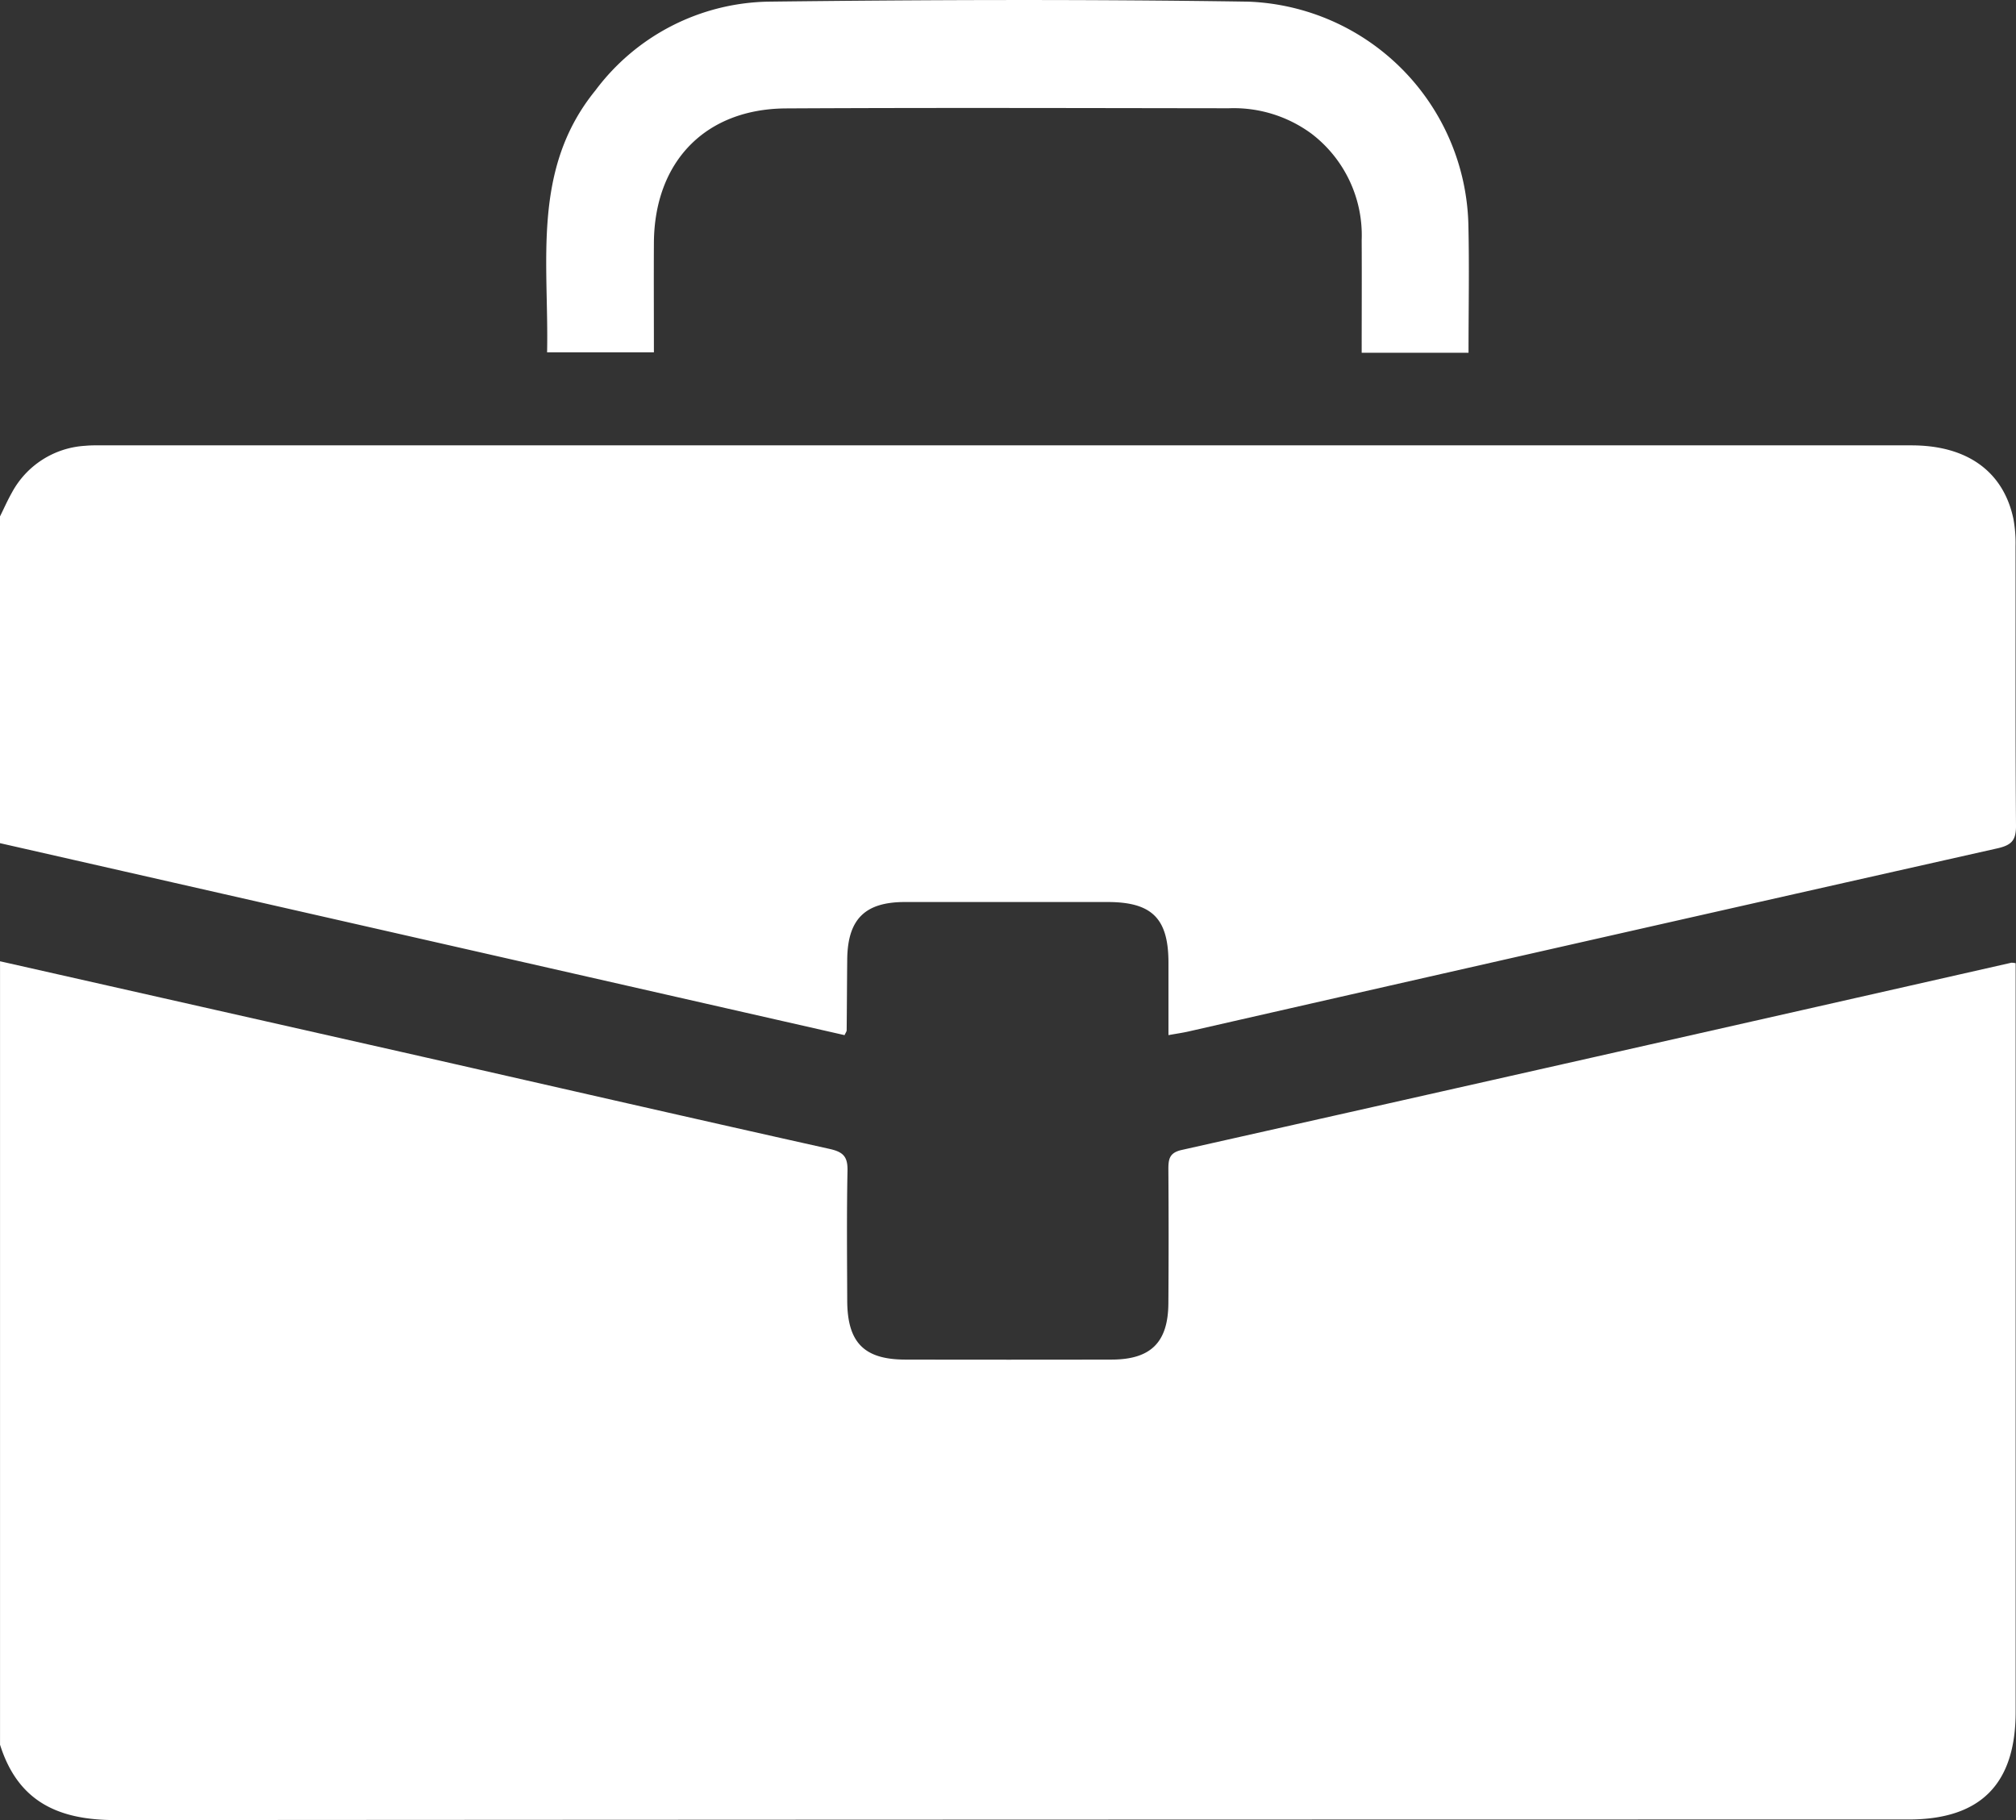
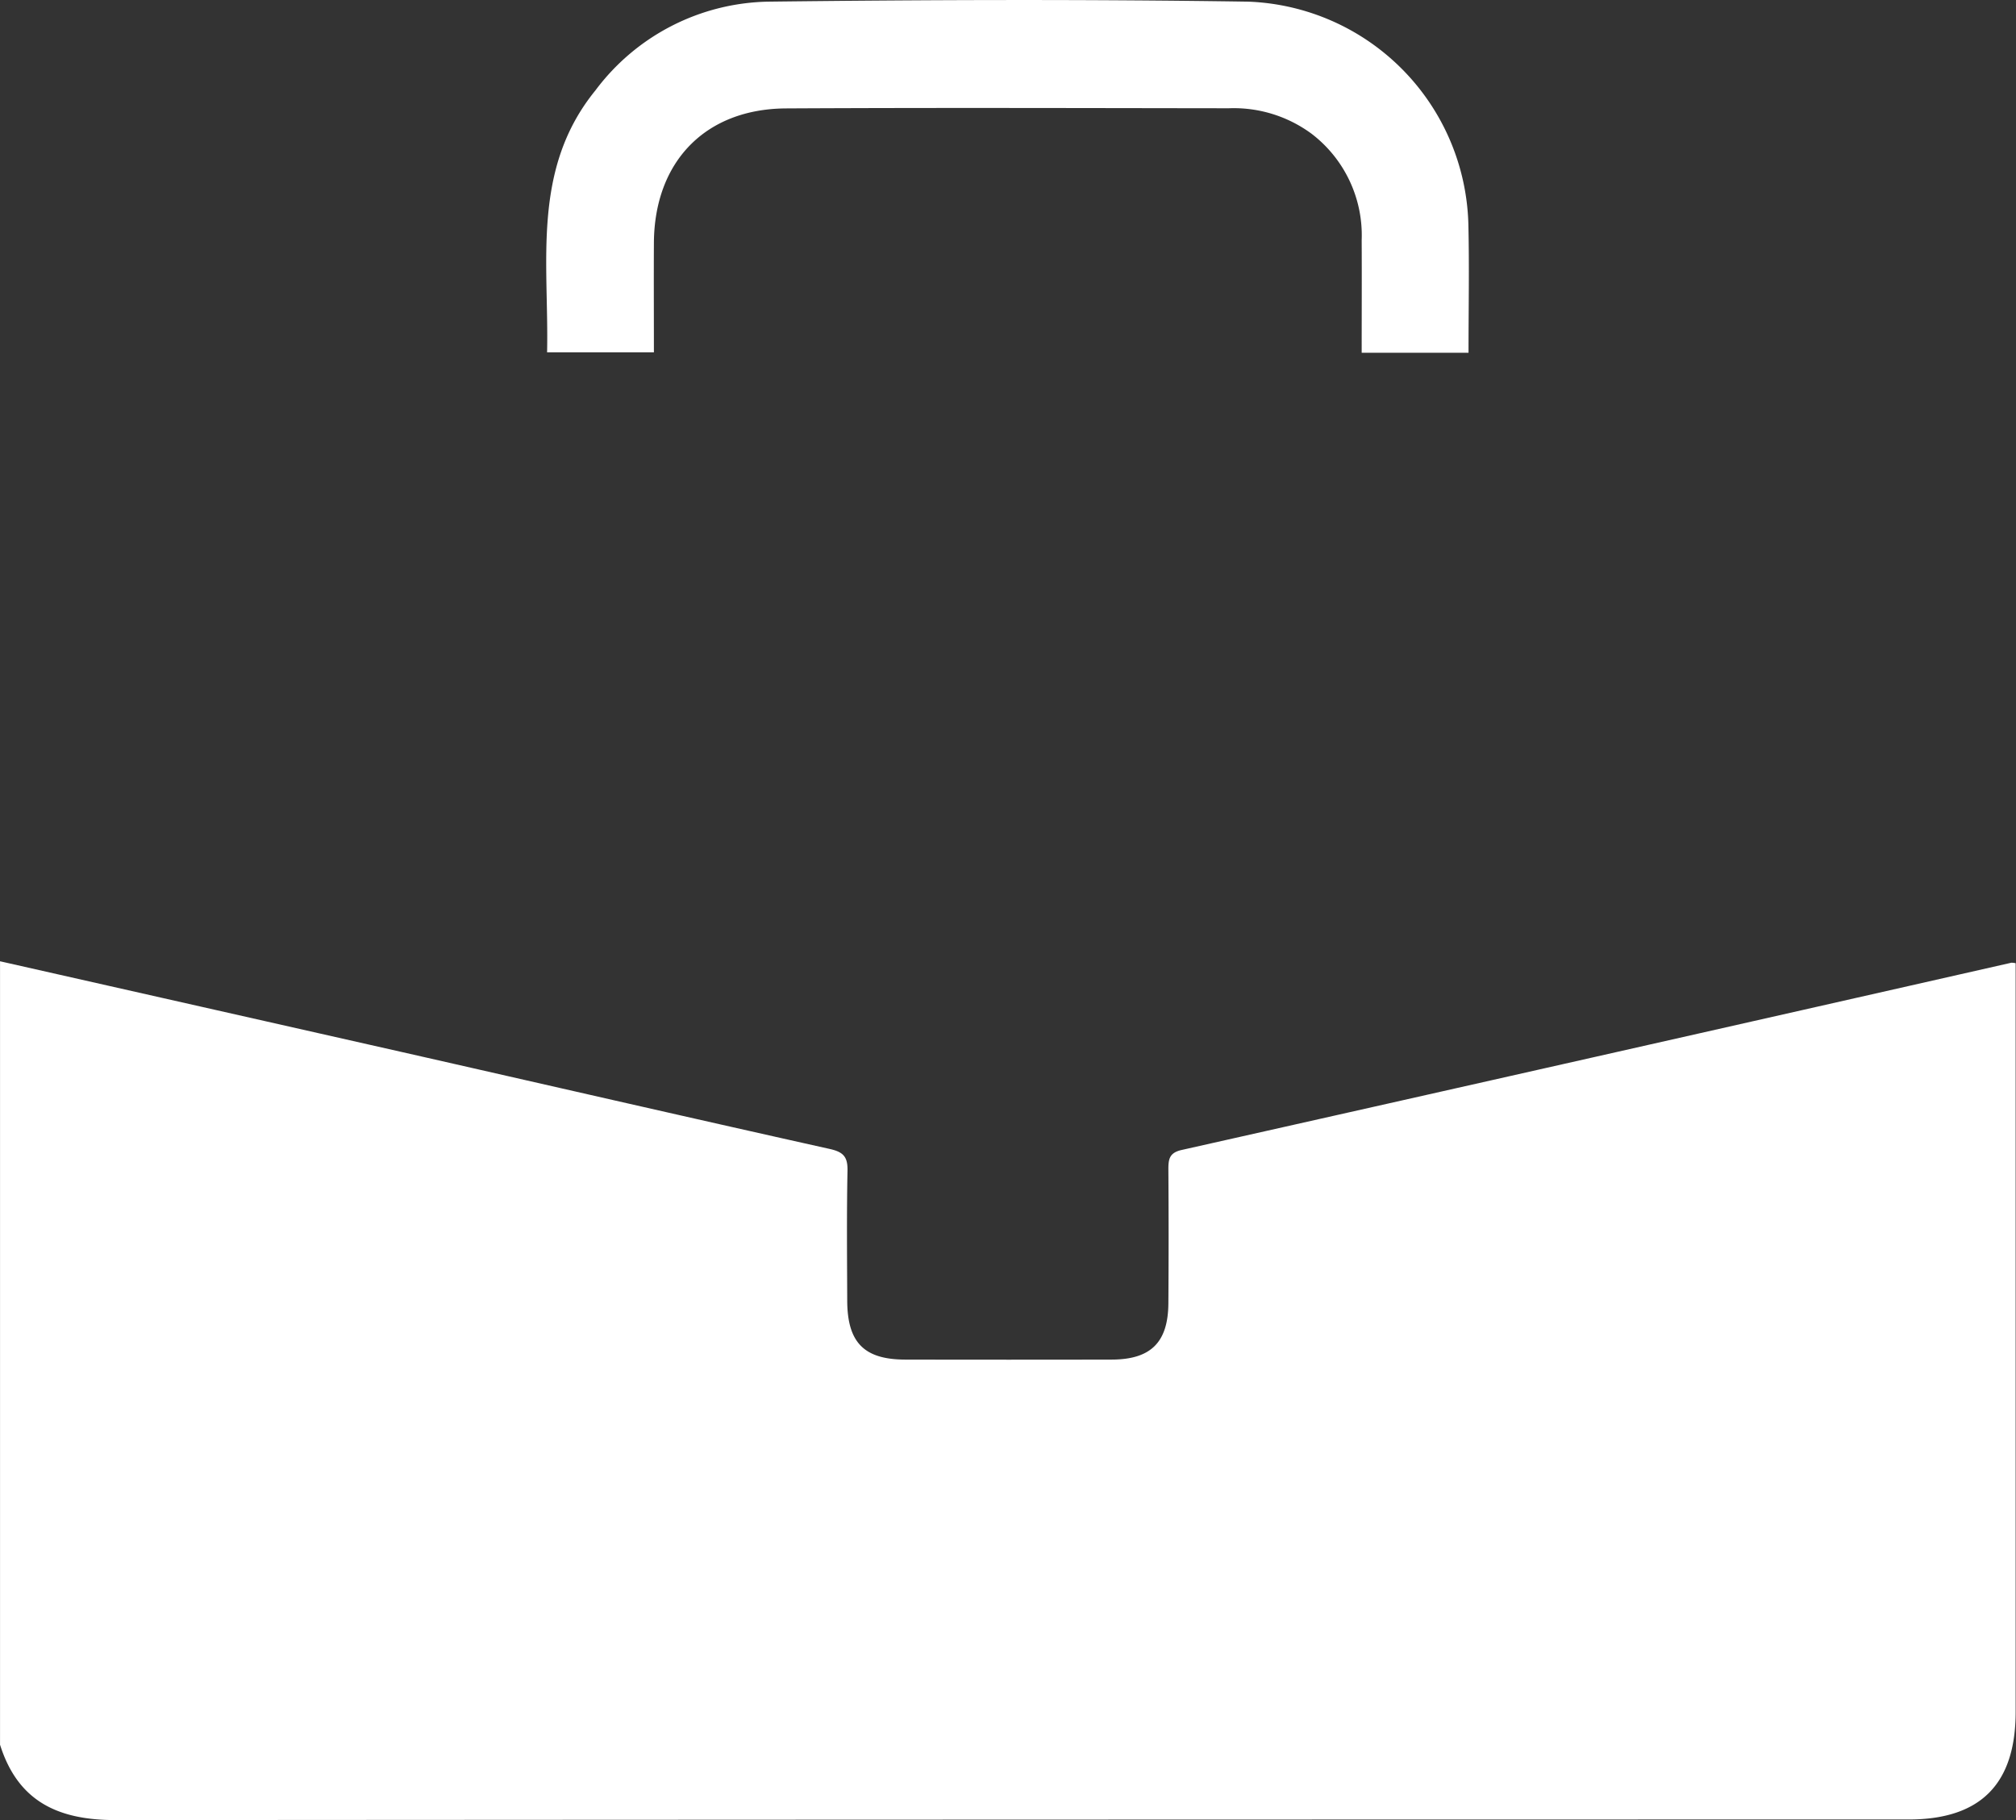
<svg xmlns="http://www.w3.org/2000/svg" id="Group_134" data-name="Group 134" width="122.063" height="110.201" viewBox="0 0 122.063 110.201">
  <rect x="0" y="0" width="122.063" height="110.201" fill="#333333" stroke="none" />
  <defs>
    <clipPath id="clip-path">
      <rect id="Rectangle_41" data-name="Rectangle 41" width="122.063" height="110.201" fill="#fff" />
    </clipPath>
  </defs>
  <g id="Group_54" data-name="Group 54" clip-path="url(#clip-path)">
    <path id="Path_56" data-name="Path 56" d="M0,233.956q12.125,2.738,24.249,5.477c8.662,1.964,17.319,3.955,25.988,5.887.834.186,1.094.48,1.077,1.322-.053,2.62-.026,5.242-.017,7.863.009,2.534,1.018,3.564,3.509,3.569q6.255.013,12.511,0c2.365-.007,3.409-1.045,3.425-3.411q.028-4.051,0-8.1c0-.606.045-1.01.8-1.18q25.128-5.643,50.244-11.339a1.353,1.353,0,0,1,.256.029v1.36q0,21.983,0,43.966c0,4.38-2.129,6.521-6.483,6.521q-54.273,0-108.546.036c-3.489.006-5.925-1.119-7.011-4.564V233.956" transform="translate(0 -175.753)" fill="#fff" />
-     <path id="Path_57" data-name="Path 57" d="M0,112.692c.241-.485.459-.982.726-1.452a5.4,5.4,0,0,1,4.424-2.823c.394-.038.794-.027,1.191-.027q54.7,0,109.4,0c3.358,0,5.553,1.575,6.164,4.442a8.06,8.06,0,0,1,.131,1.657c.009,5.641-.016,11.282.027,16.922.007.9-.271,1.187-1.138,1.382Q96.431,138.3,71.954,143.88c-.346.078-.7.128-1.207.219,0-1.508,0-2.963,0-4.418-.009-2.654-1.006-3.64-3.685-3.641q-6.137,0-12.275,0c-2.425,0-3.465,1.047-3.49,3.478-.014,1.429-.019,2.859-.034,4.288,0,.072-.06.144-.127.294L0,132.476V112.692" transform="translate(0 -81.424)" fill="#fff" />
    <path id="Path_58" data-name="Path 58" d="M188.792,21.36h-6.468c0-2.314.012-4.566,0-6.818A7.737,7.737,0,0,0,179.3,8.106a7.934,7.934,0,0,0-5.021-1.551c-8.936-.01-17.873-.039-26.809.009-4.887.026-7.97,3.226-8,8.139-.012,2.181,0,4.362,0,6.632h-6.467c.117-5.469-.958-11.091,2.926-15.861A13.359,13.359,0,0,1,146.384.1c9.689-.116,19.383-.146,29.071,0a13.849,13.849,0,0,1,13.328,13.445c.061,2.574.01,5.15.01,7.815" transform="translate(-99.878 0)" fill="#fff" />
  </g>
</svg>